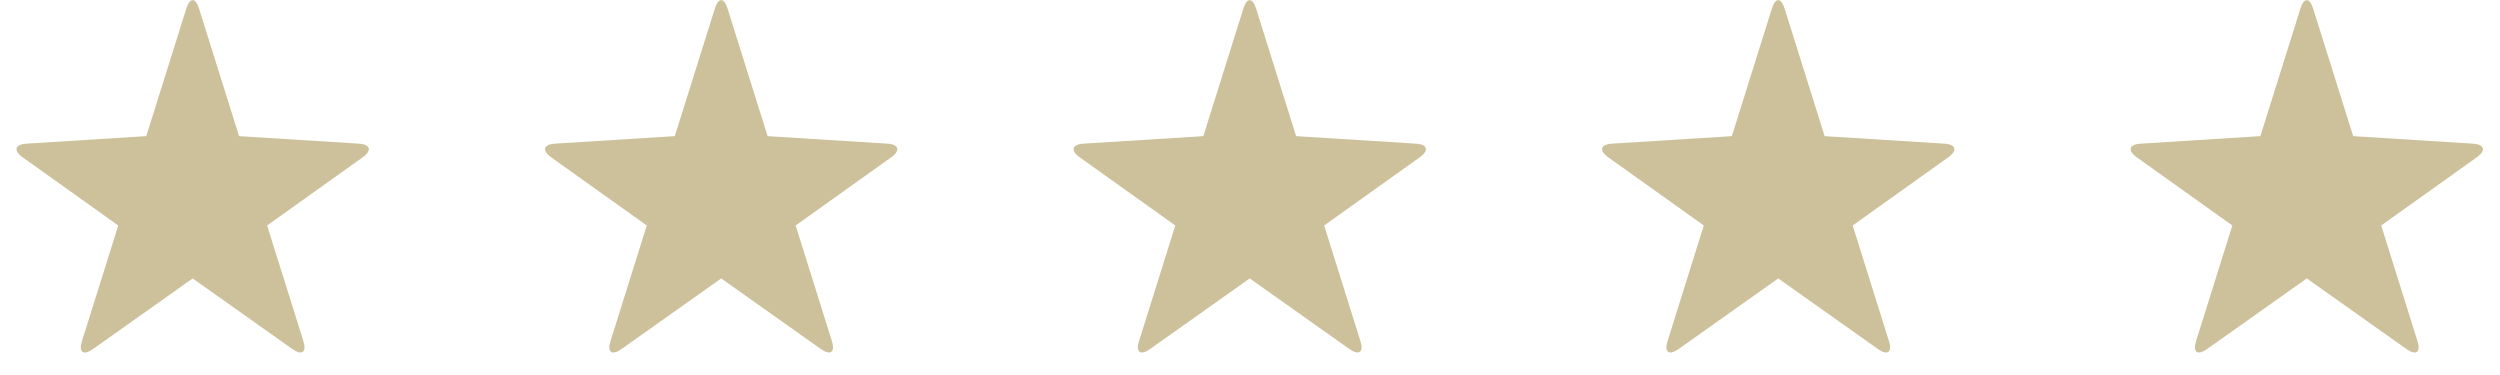
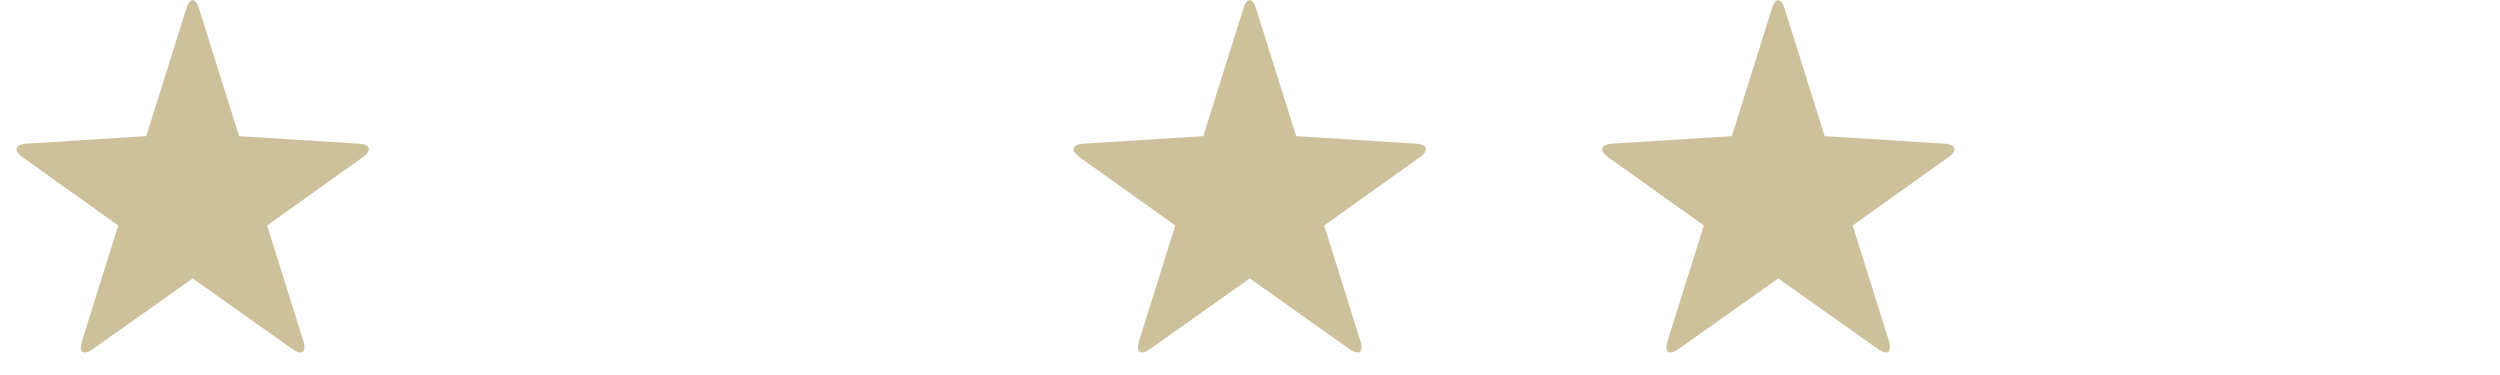
<svg xmlns="http://www.w3.org/2000/svg" xmlns:xlink="http://www.w3.org/1999/xlink" width="100px" height="15px" viewBox="0 0 100 15" version="1.1">
  <title>Icons Star</title>
  <desc>Created with Sketch.</desc>
  <defs>
-     <path d="M7.301,0.336 C7.16,-0.113 6.933,-0.111 6.793,0.336 L5.191,5.44 L0.402,5.74 C-0.066,5.769 -0.135,6.014 0.246,6.286 L4.07,9.013 L2.619,13.637 C2.478,14.086 2.674,14.228 3.057,13.957 L7.047,11.131 L11.037,13.957 C11.419,14.227 11.616,14.084 11.475,13.637 L10.024,9.013 L13.848,6.286 C14.229,6.014 14.16,5.769 13.692,5.74 L8.903,5.44 L7.301,0.336 Z" id="path-1" />
    <path d="M7.301,0.336 C7.16,-0.113 6.933,-0.111 6.793,0.336 L5.191,5.44 L0.402,5.74 C-0.066,5.769 -0.135,6.014 0.246,6.286 L4.07,9.013 L2.619,13.637 C2.478,14.086 2.674,14.228 3.057,13.957 L7.047,11.131 L11.037,13.957 C11.419,14.227 11.616,14.084 11.475,13.637 L10.024,9.013 L13.848,6.286 C14.229,6.014 14.16,5.769 13.692,5.74 L8.903,5.44 L7.301,0.336 Z" id="path-3" />
    <path d="M7.301,0.336 C7.16,-0.113 6.933,-0.111 6.793,0.336 L5.191,5.44 L0.402,5.74 C-0.066,5.769 -0.135,6.014 0.246,6.286 L4.07,9.013 L2.619,13.637 C2.478,14.086 2.674,14.228 3.057,13.957 L7.047,11.131 L11.037,13.957 C11.419,14.227 11.616,14.084 11.475,13.637 L10.024,9.013 L13.848,6.286 C14.229,6.014 14.16,5.769 13.692,5.74 L8.903,5.44 L7.301,0.336 Z" id="path-5" />
-     <path d="M7.301,0.336 C7.16,-0.113 6.933,-0.111 6.793,0.336 L5.191,5.44 L0.402,5.74 C-0.066,5.769 -0.135,6.014 0.246,6.286 L4.07,9.013 L2.619,13.637 C2.478,14.086 2.674,14.228 3.057,13.957 L7.047,11.131 L11.037,13.957 C11.419,14.227 11.616,14.084 11.475,13.637 L10.024,9.013 L13.848,6.286 C14.229,6.014 14.16,5.769 13.692,5.74 L8.903,5.44 L7.301,0.336 Z" id="path-7" />
    <path d="M7.301,0.336 C7.16,-0.113 6.933,-0.111 6.793,0.336 L5.191,5.44 L0.402,5.74 C-0.066,5.769 -0.135,6.014 0.246,6.286 L4.07,9.013 L2.619,13.637 C2.478,14.086 2.674,14.228 3.057,13.957 L7.047,11.131 L11.037,13.957 C11.419,14.227 11.616,14.084 11.475,13.637 L10.024,9.013 L13.848,6.286 C14.229,6.014 14.16,5.769 13.692,5.74 L8.903,5.44 L7.301,0.336 Z" id="path-9" />
  </defs>
  <g id="Claims-Page" stroke="none" stroke-width="1" fill="none" fill-rule="evenodd">
    <g transform="translate(-796, -638)" id="Group">
      <g transform="translate(0, 159)">
        <g transform="translate(781, -184)" id="Group-3-Copy-3">
          <g transform="translate(0, 484.992)">
            <g id="Icons-Star" transform="translate(15.66, 178.014)">
              <g id="Icon/Star" transform="translate(84.564, 0)">
                <mask id="mask-2" fill="white">
                  <use xlink:href="#path-1" />
                </mask>
                <use id="Star" fill="#CCC19A" fill-rule="evenodd" xlink:href="#path-1" />
              </g>
              <g id="Icon/Star" transform="translate(63.423, 0)">
                <mask id="mask-4" fill="white">
                  <use xlink:href="#path-3" />
                </mask>
                <use id="Star" fill="#CCC19A" fill-rule="evenodd" xlink:href="#path-3" />
              </g>
              <g id="Icon/Star" transform="translate(42.282, 0)">
                <mask id="mask-6" fill="white">
                  <use xlink:href="#path-5" />
                </mask>
                <use id="Star" fill="#CCC19A" fill-rule="evenodd" xlink:href="#path-5" />
              </g>
              <g id="Icon/Star" transform="translate(21.141, 0)">
                <mask id="mask-8" fill="white">
                  <use xlink:href="#path-7" />
                </mask>
                <use id="Star" fill="#CCC19A" fill-rule="evenodd" xlink:href="#path-7" />
              </g>
              <g id="Icon/Star">
                <mask id="mask-10" fill="white">
                  <use xlink:href="#path-9" />
                </mask>
                <use id="Star" fill="#CCC19A" fill-rule="evenodd" xlink:href="#path-9" />
              </g>
            </g>
          </g>
        </g>
      </g>
    </g>
  </g>
</svg>